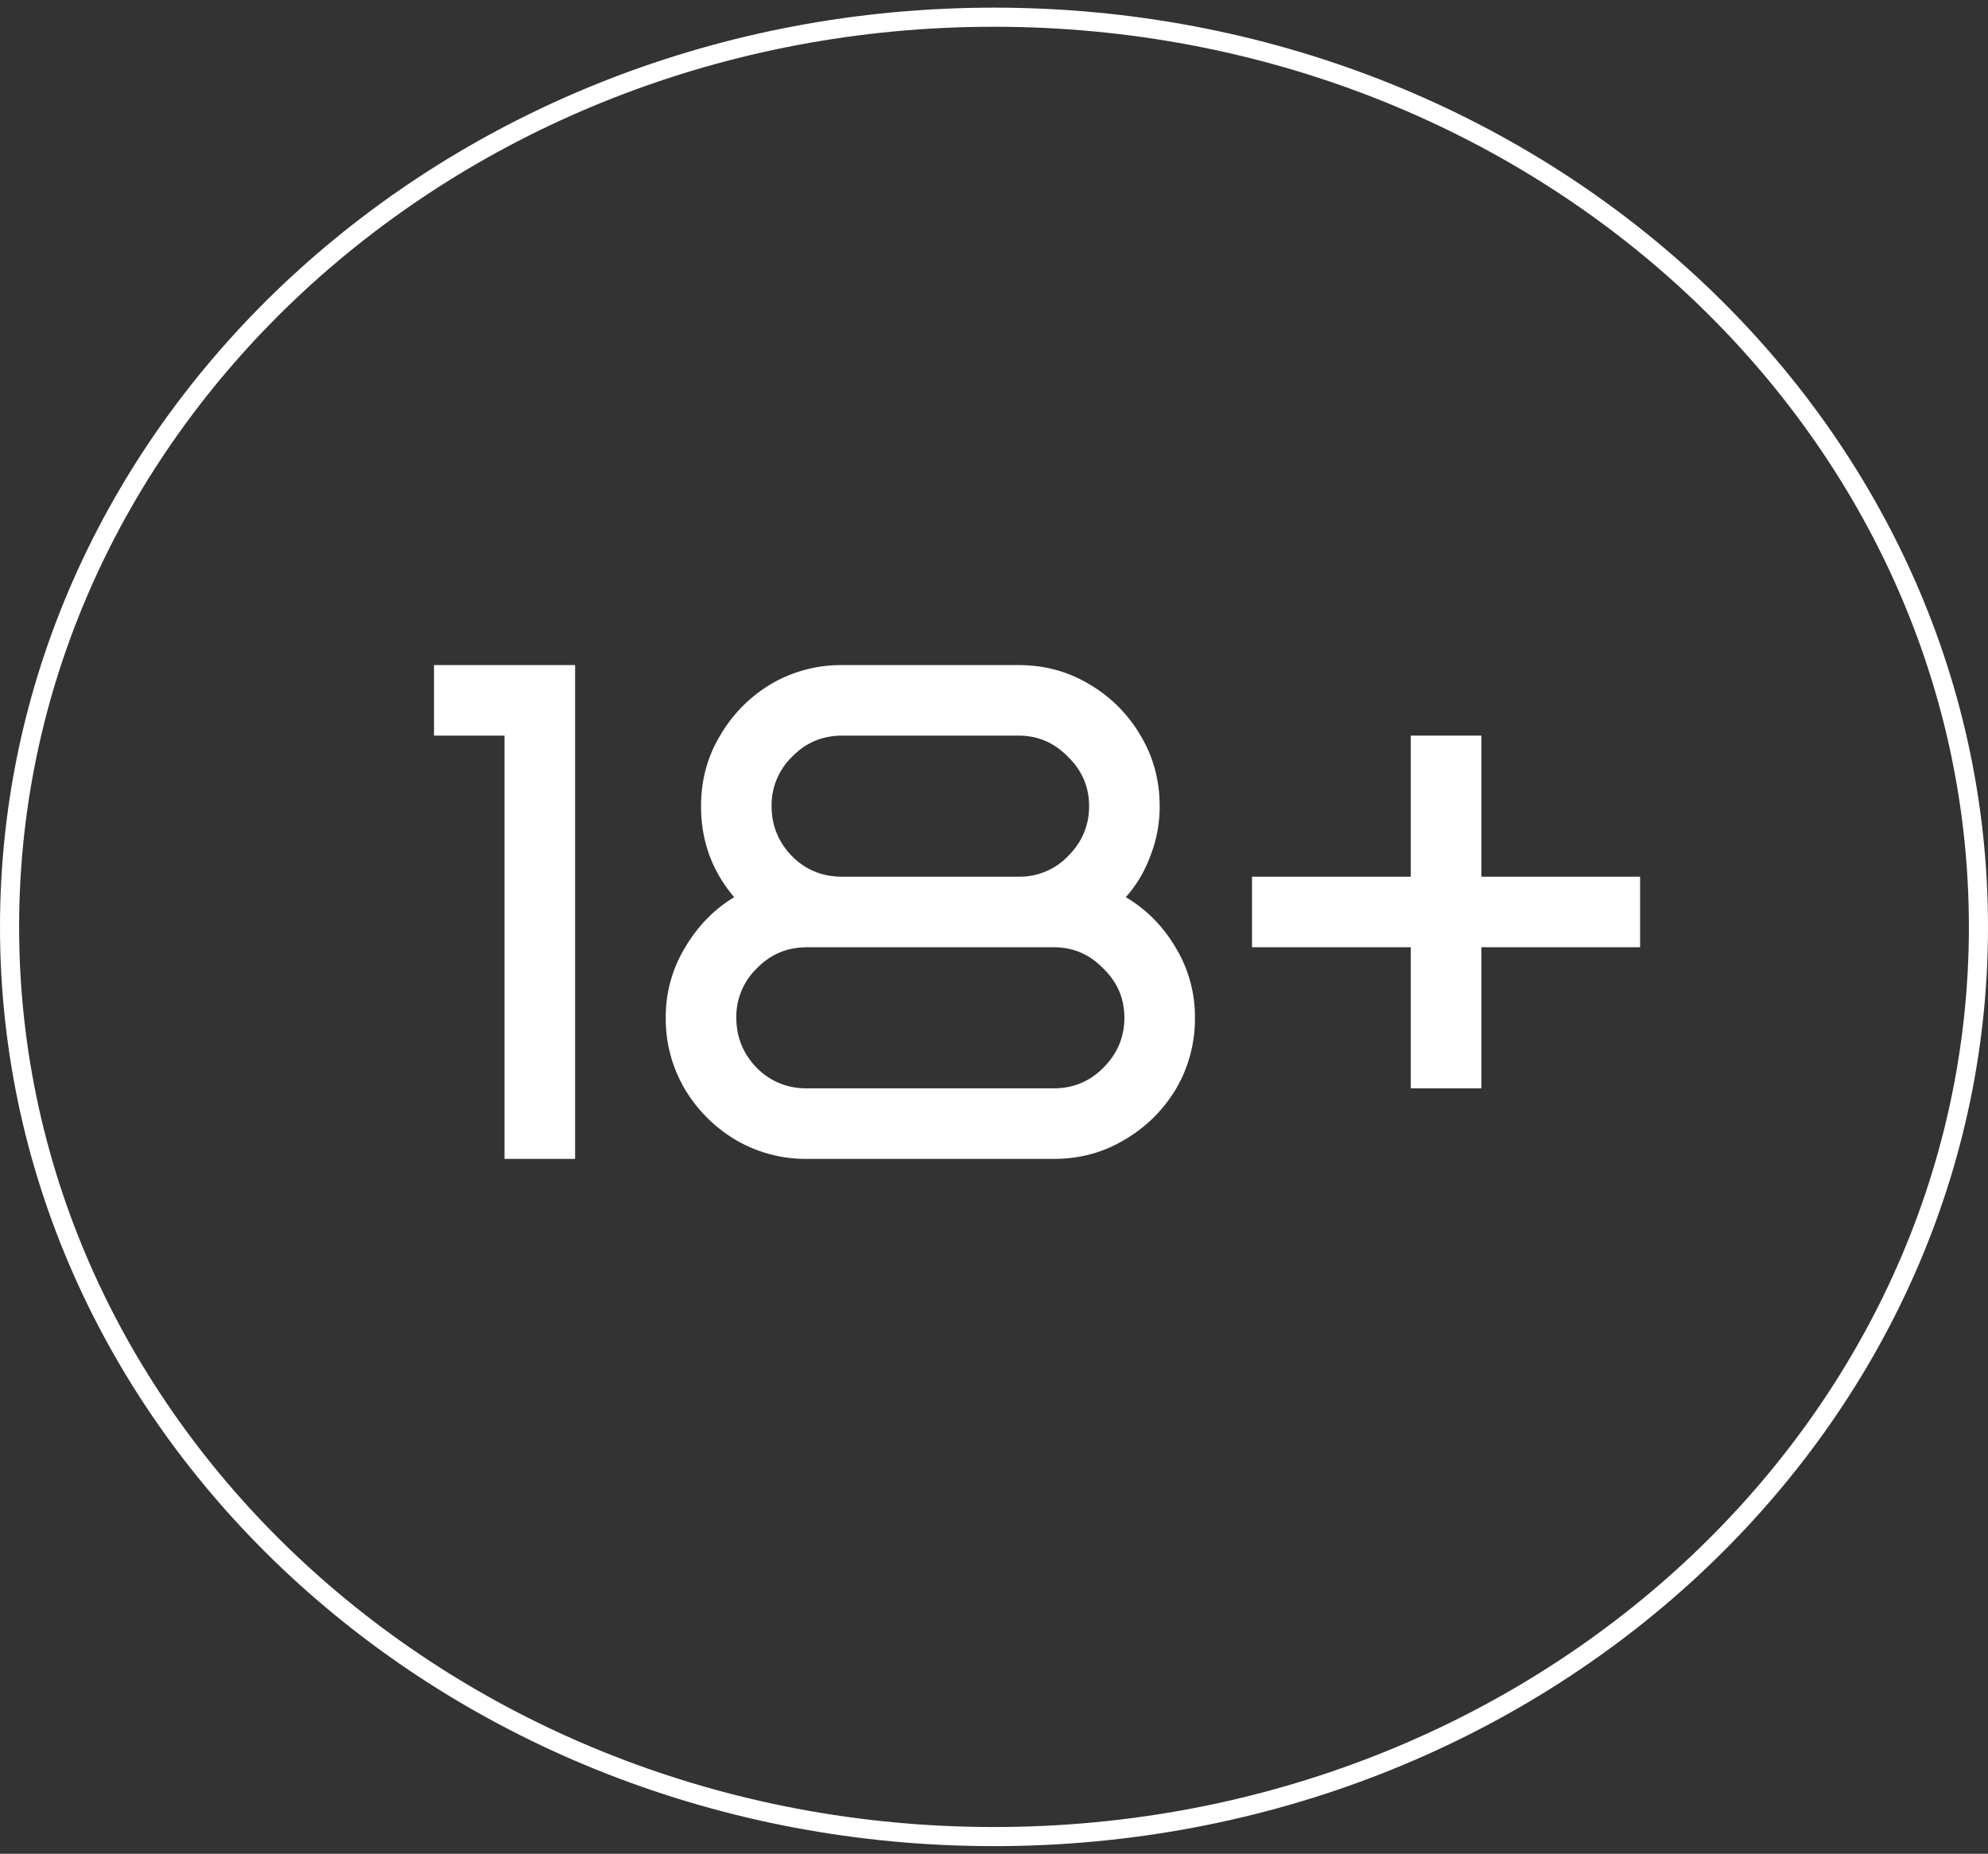
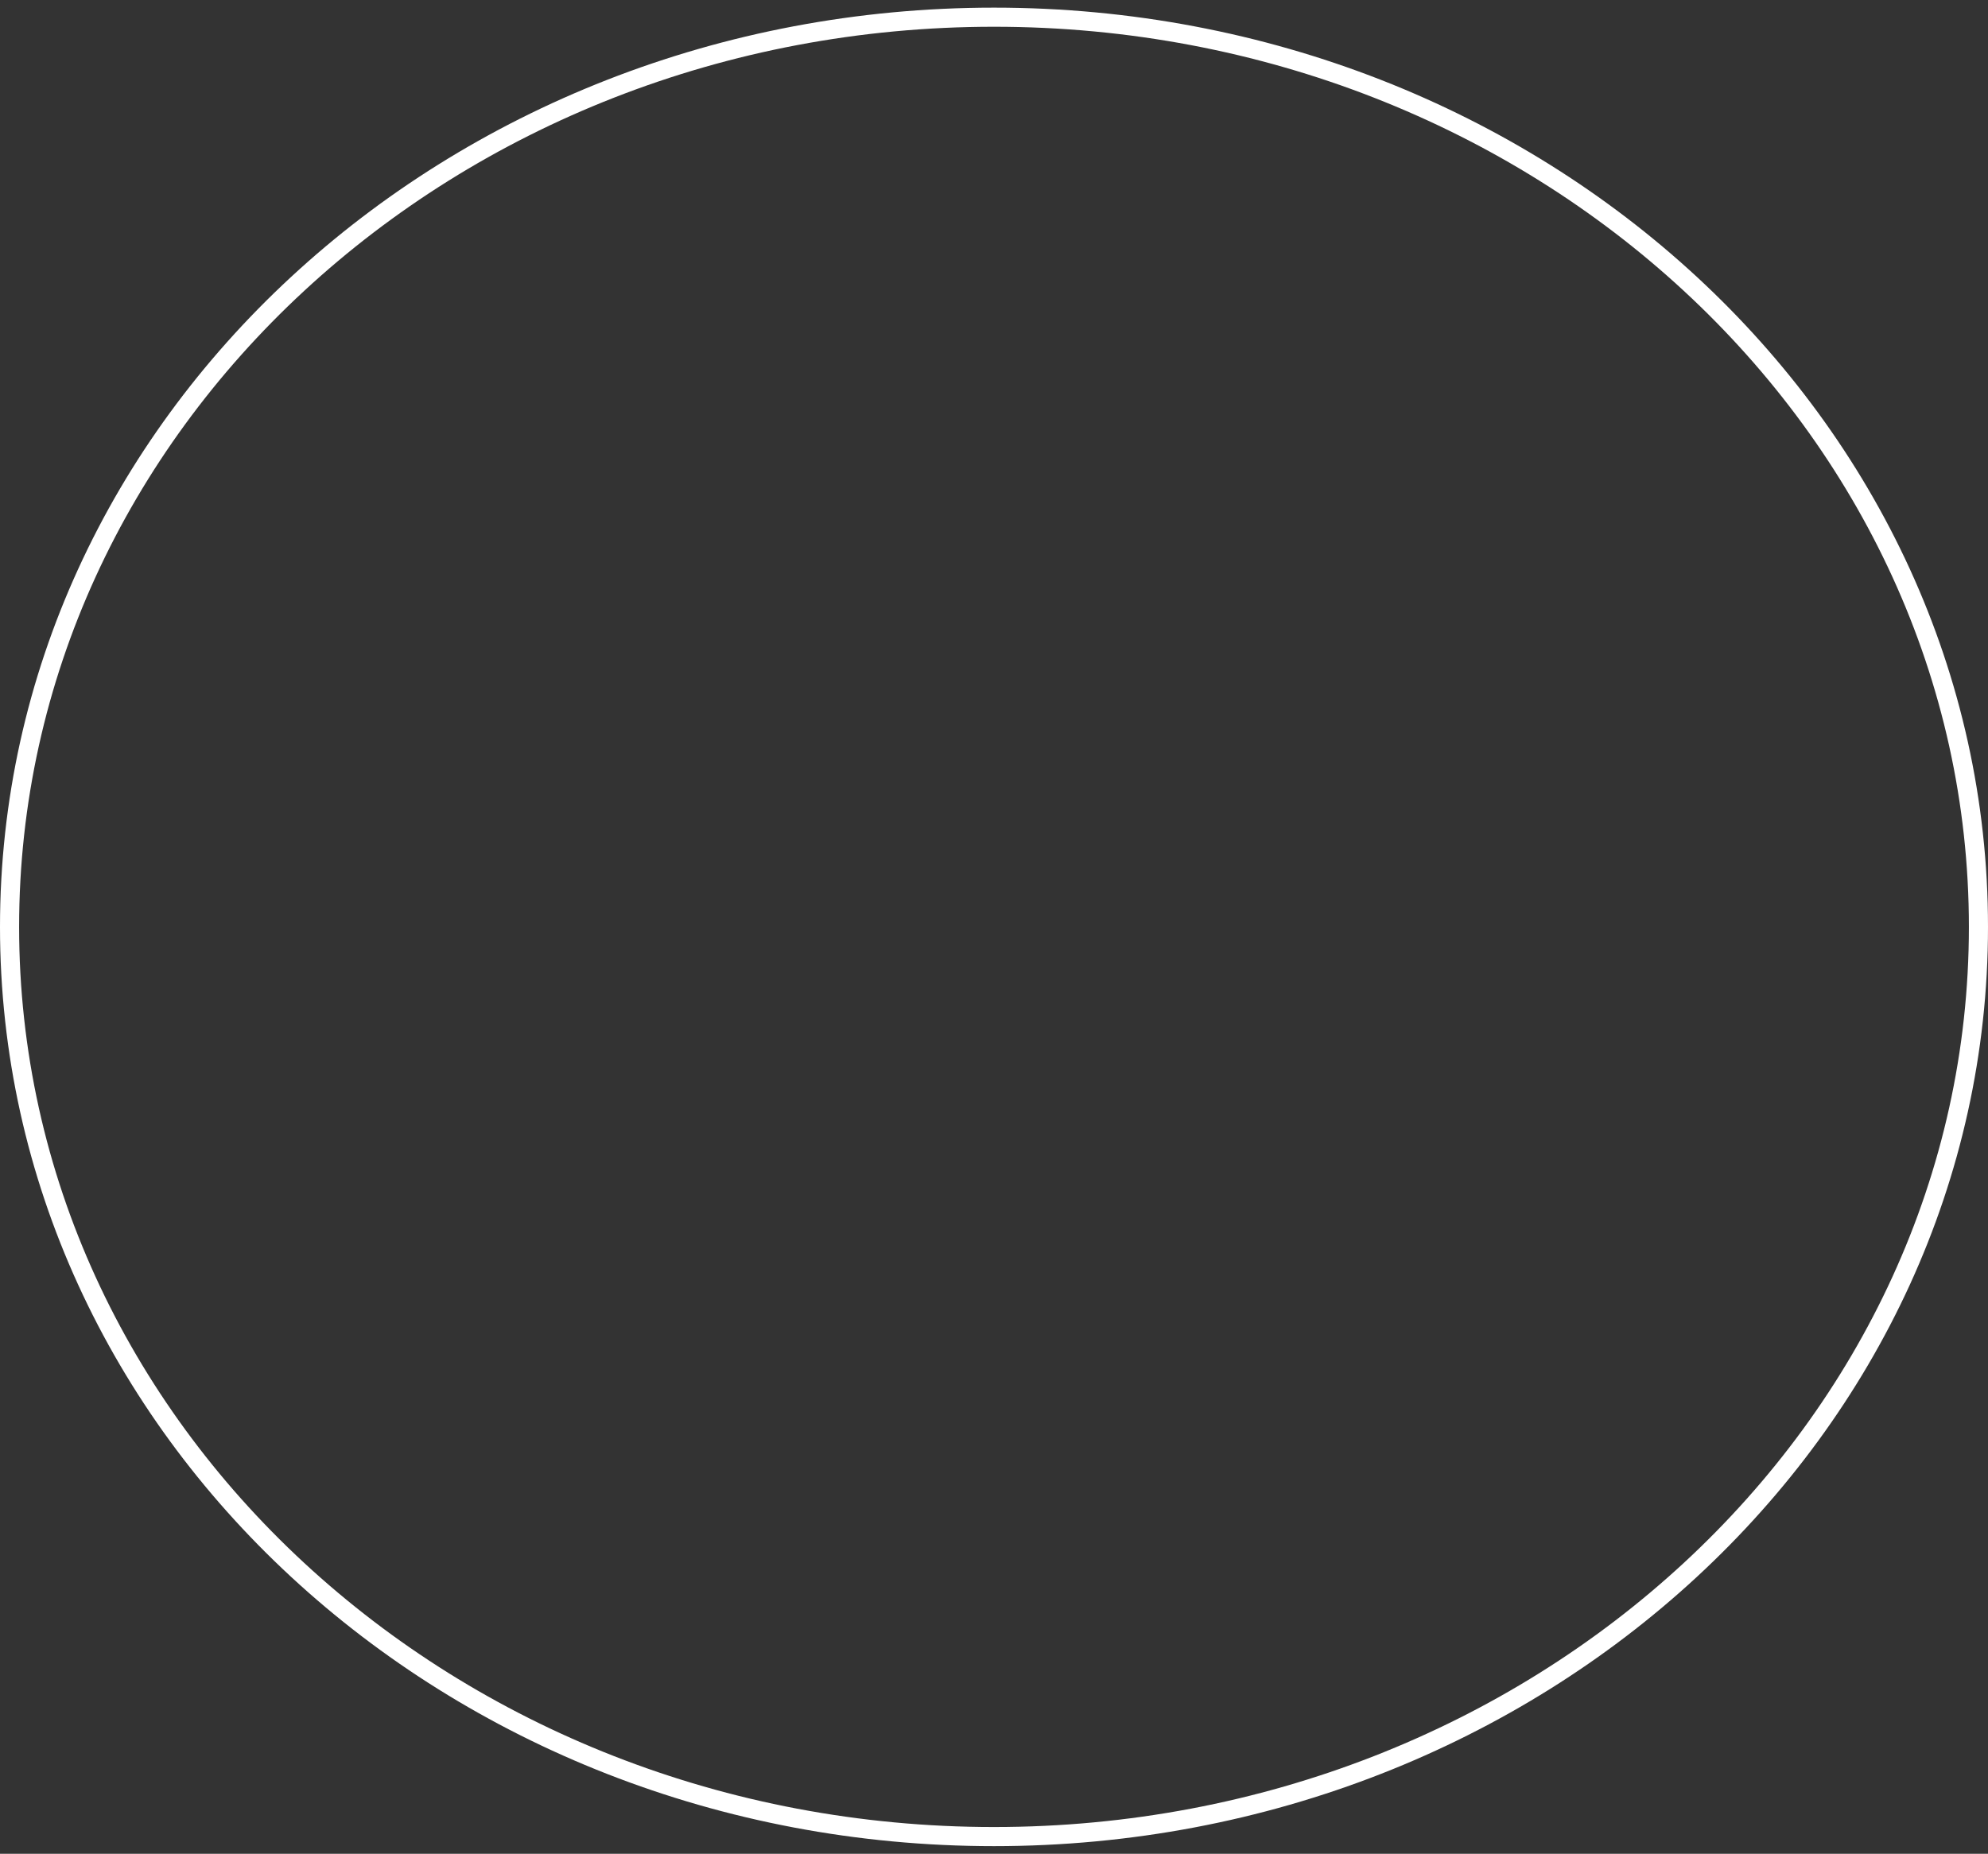
<svg xmlns="http://www.w3.org/2000/svg" width="104" height="97" fill="none">
  <rect width="100%" height="100%" fill="#333333" stroke="none" />
-   <path fill="#fff" d="M85.8 49.566h-8.305v7.382h-3.692v-7.382h-8.305v-3.692h8.305v-7.382h3.692v7.382H85.8zM60.667 42.183q0 1.365-.48 2.584a6.7 6.7 0 0 1-1.292 2.178q1.624.96 2.62 2.657a6.97 6.97 0 0 1 .997 3.655 7.23 7.23 0 0 1-.996 3.728 7.54 7.54 0 0 1-2.695 2.658q-1.661.996-3.691.996H42.21a7.23 7.23 0 0 1-3.728-.996 7.64 7.64 0 0 1-2.657-2.658 7.23 7.23 0 0 1-.997-3.728 6.97 6.97 0 0 1 .997-3.654q.996-1.699 2.584-2.658-1.735-2.03-1.735-4.762 0-2.03.996-3.691a7.54 7.54 0 0 1 2.658-2.695 7.23 7.23 0 0 1 3.728-.996h9.228q2.03 0 3.691.996a7.44 7.44 0 0 1 2.695 2.695q.996 1.661.997 3.691m-7.383 3.691a3.52 3.52 0 0 0 2.584-1.07q1.107-1.108 1.107-2.62 0-1.514-1.107-2.585-1.07-1.107-2.584-1.107h-9.228q-1.55 0-2.62 1.107a3.52 3.52 0 0 0-1.071 2.584q0 1.515 1.07 2.62 1.071 1.072 2.621 1.071zm-11.073 3.692q-1.55 0-2.621 1.107a3.52 3.52 0 0 0-1.07 2.584q0 1.513 1.07 2.62 1.07 1.071 2.62 1.071h12.92q1.513 0 2.584-1.07 1.107-1.108 1.107-2.621 0-1.514-1.107-2.584-1.07-1.107-2.584-1.107zM30.086 60.64h-3.692V38.491h-3.69V34.8h7.382z" />
  <path stroke="#fff" d="M52 .9c28.48 0 51.5 21.347 51.5 47.6 0 26.252-23.02 47.6-51.5 47.6S.5 74.752.5 48.5 23.52.9 52 .9Z" />
</svg>